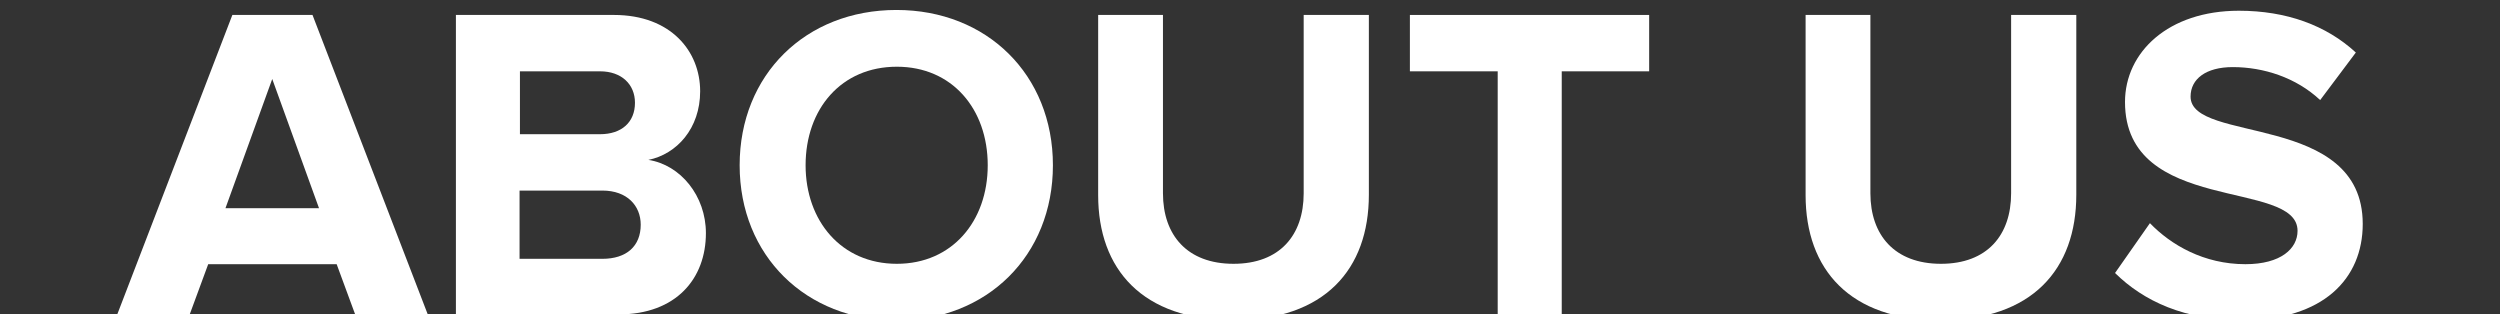
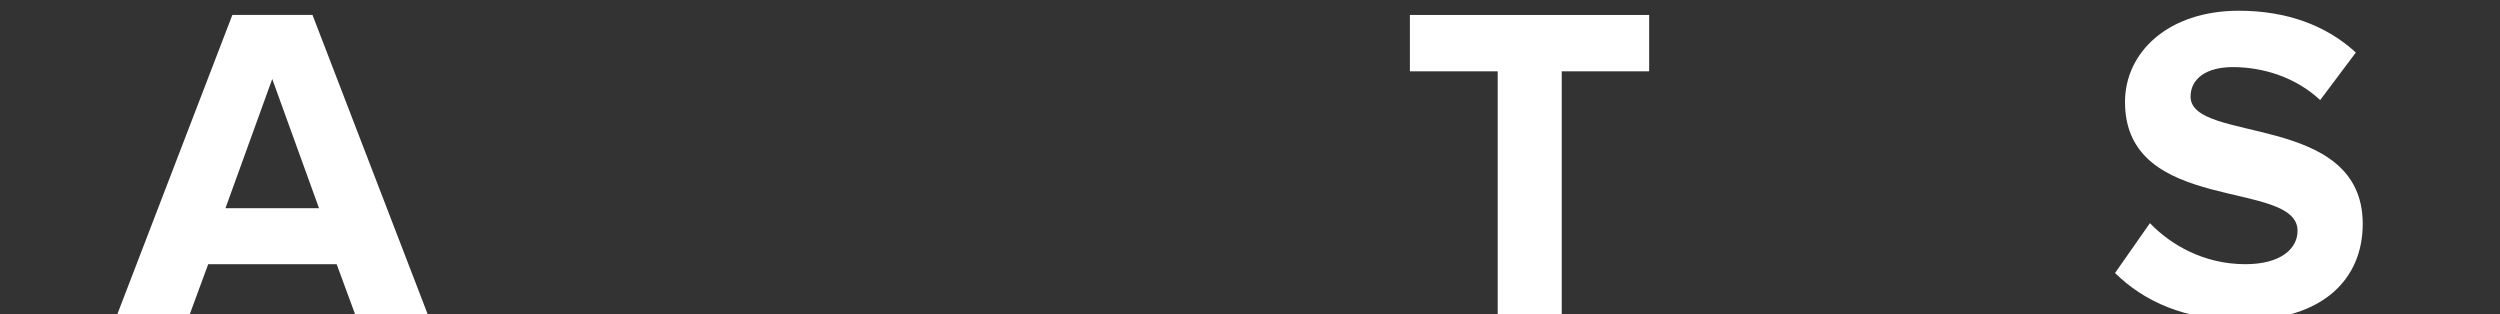
<svg xmlns="http://www.w3.org/2000/svg" enable-background="new 0 0 652 82" viewBox="0 0 652 82">
  <rect x="0" y="0" width="652" height="82" fill="#333333" stroke="none" />
  <g fill="#fff">
    <path d="m92.7 82.2-4.9-13.3h-33.5l-4.9 13.3h-18.9l30.1-78.3h20.9l30.1 78.2h-18.9zm-21.7-61.6-12.2 33.7h24.4z" />
-     <path d="m118.9 82.2v-78.3h41.2c14.9 0 22.5 9.5 22.5 19.9 0 9.7-6.1 16.4-13.5 17.9 8.4 1.3 15 9.4 15 19.1 0 11.8-7.7 21.2-22.8 21.2h-42.4zm46.7-55.4c0-4.8-3.5-8.2-9.1-8.2h-20.9v16.4h20.9c5.6 0 9.1-3.1 9.1-8.2zm1.5 31.8c0-4.9-3.5-8.9-10-8.9h-21.6v17.8h21.6c6.3 0 10-3.3 10-8.9z" />
-     <path d="m192.9 43.1c0-23.6 17.2-40.5 40.9-40.5 23.6 0 40.8 16.9 40.8 40.5s-17.2 40.5-40.8 40.5-40.9-16.9-40.9-40.5zm64.7 0c0-14.7-9.3-25.7-23.7-25.7-14.5 0-23.8 11-23.8 25.7 0 14.5 9.3 25.7 23.8 25.7 14.4 0 23.7-11.1 23.7-25.7z" />
-     <path d="m286.4 50.9v-47h16.9v46.5c0 10.9 6.3 18.4 18.4 18.4s18.3-7.5 18.3-18.4v-46.5h17v46.9c0 19.4-11.5 32.7-35.3 32.7s-35.3-13.3-35.3-32.6z" />
    <path d="m390.6 82.2v-63.6h-22.9v-14.7h62.4v14.7h-22.8v63.6z" />
-     <path d="m470.9 50.9v-47h16.9v46.5c0 10.9 6.3 18.4 18.4 18.4s18.3-7.5 18.3-18.4v-46.5h17v46.9c0 19.4-11.5 32.7-35.3 32.7-23.8.1-35.3-13.3-35.3-32.6z" />
    <path d="m551.6 71.2 9.1-13c5.5 5.7 14.1 10.7 24.9 10.7 9.3 0 13.6-4.1 13.6-8.7 0-13.6-45-4.1-45-33.6 0-13 11.3-23.8 29.7-23.8 12.4 0 22.8 3.8 30.5 10.9l-9.3 12.4c-6.3-5.9-14.8-8.6-22.8-8.6-7 0-11 3.1-11 7.7 0 12.3 44.9 4 44.9 33.2 0 14.3-10.3 25.1-31.3 25.1-15.1.1-25.9-5-33.3-12.3z" />
  </g>
</svg>